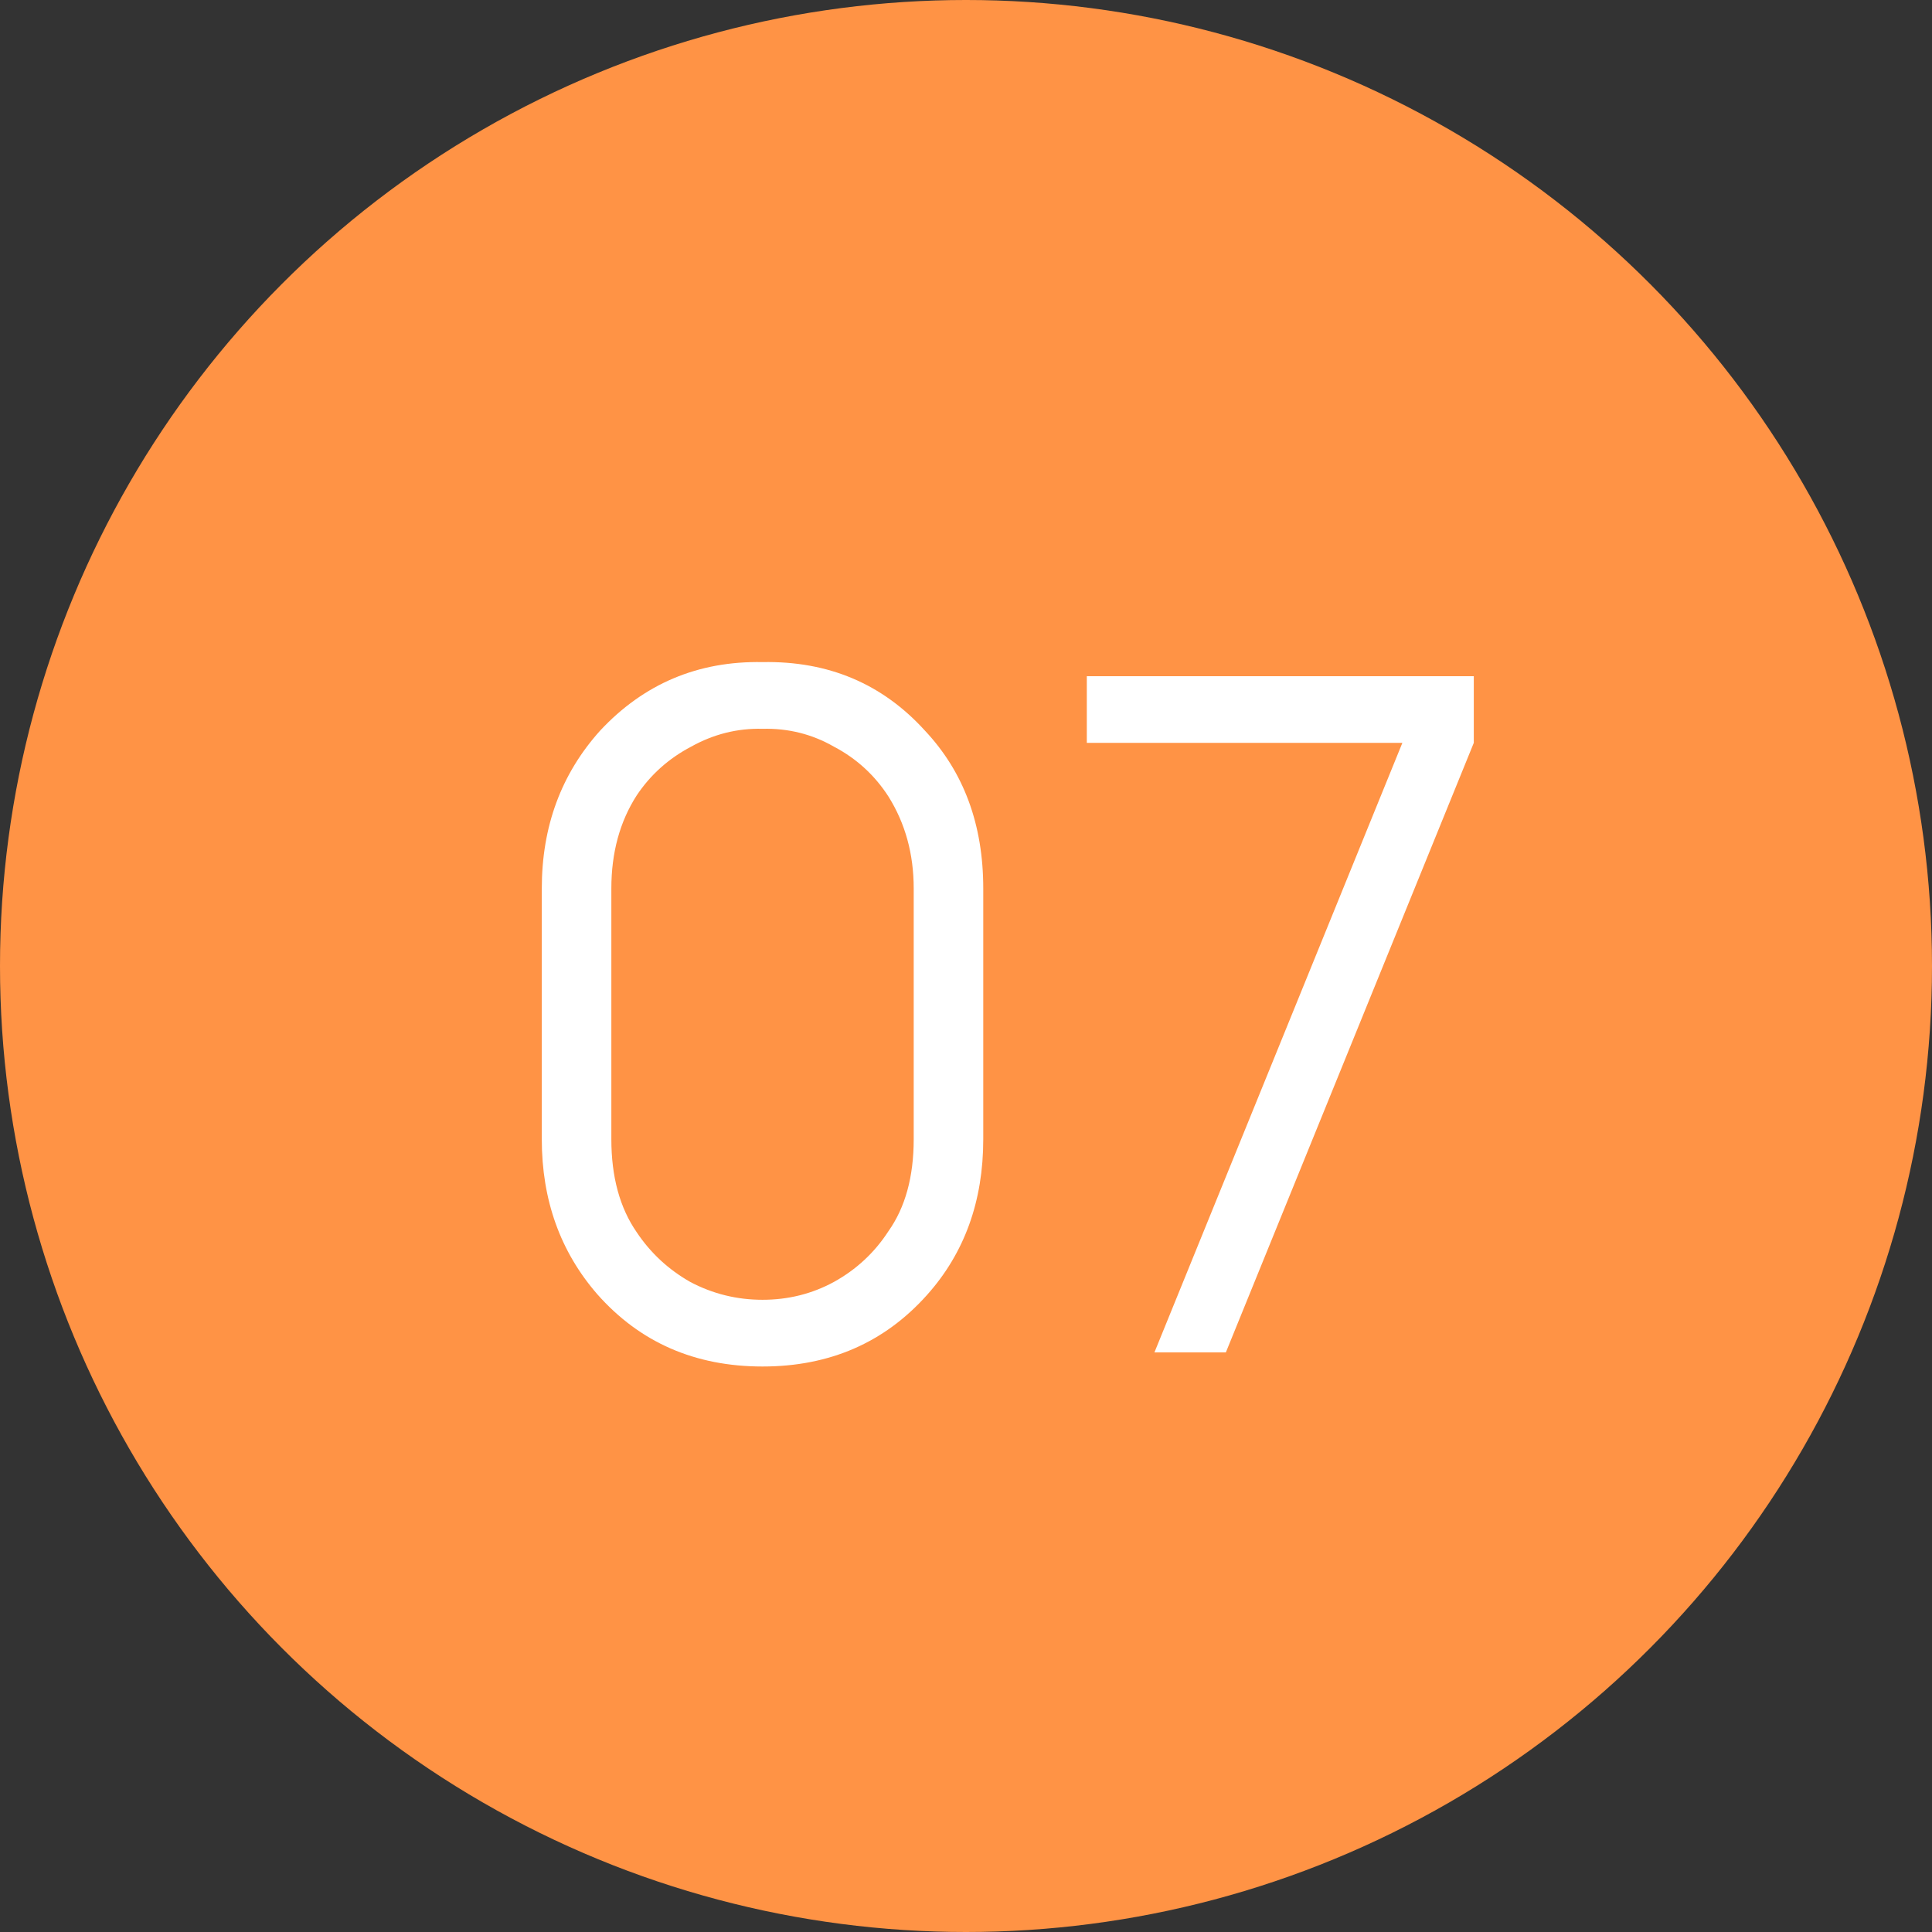
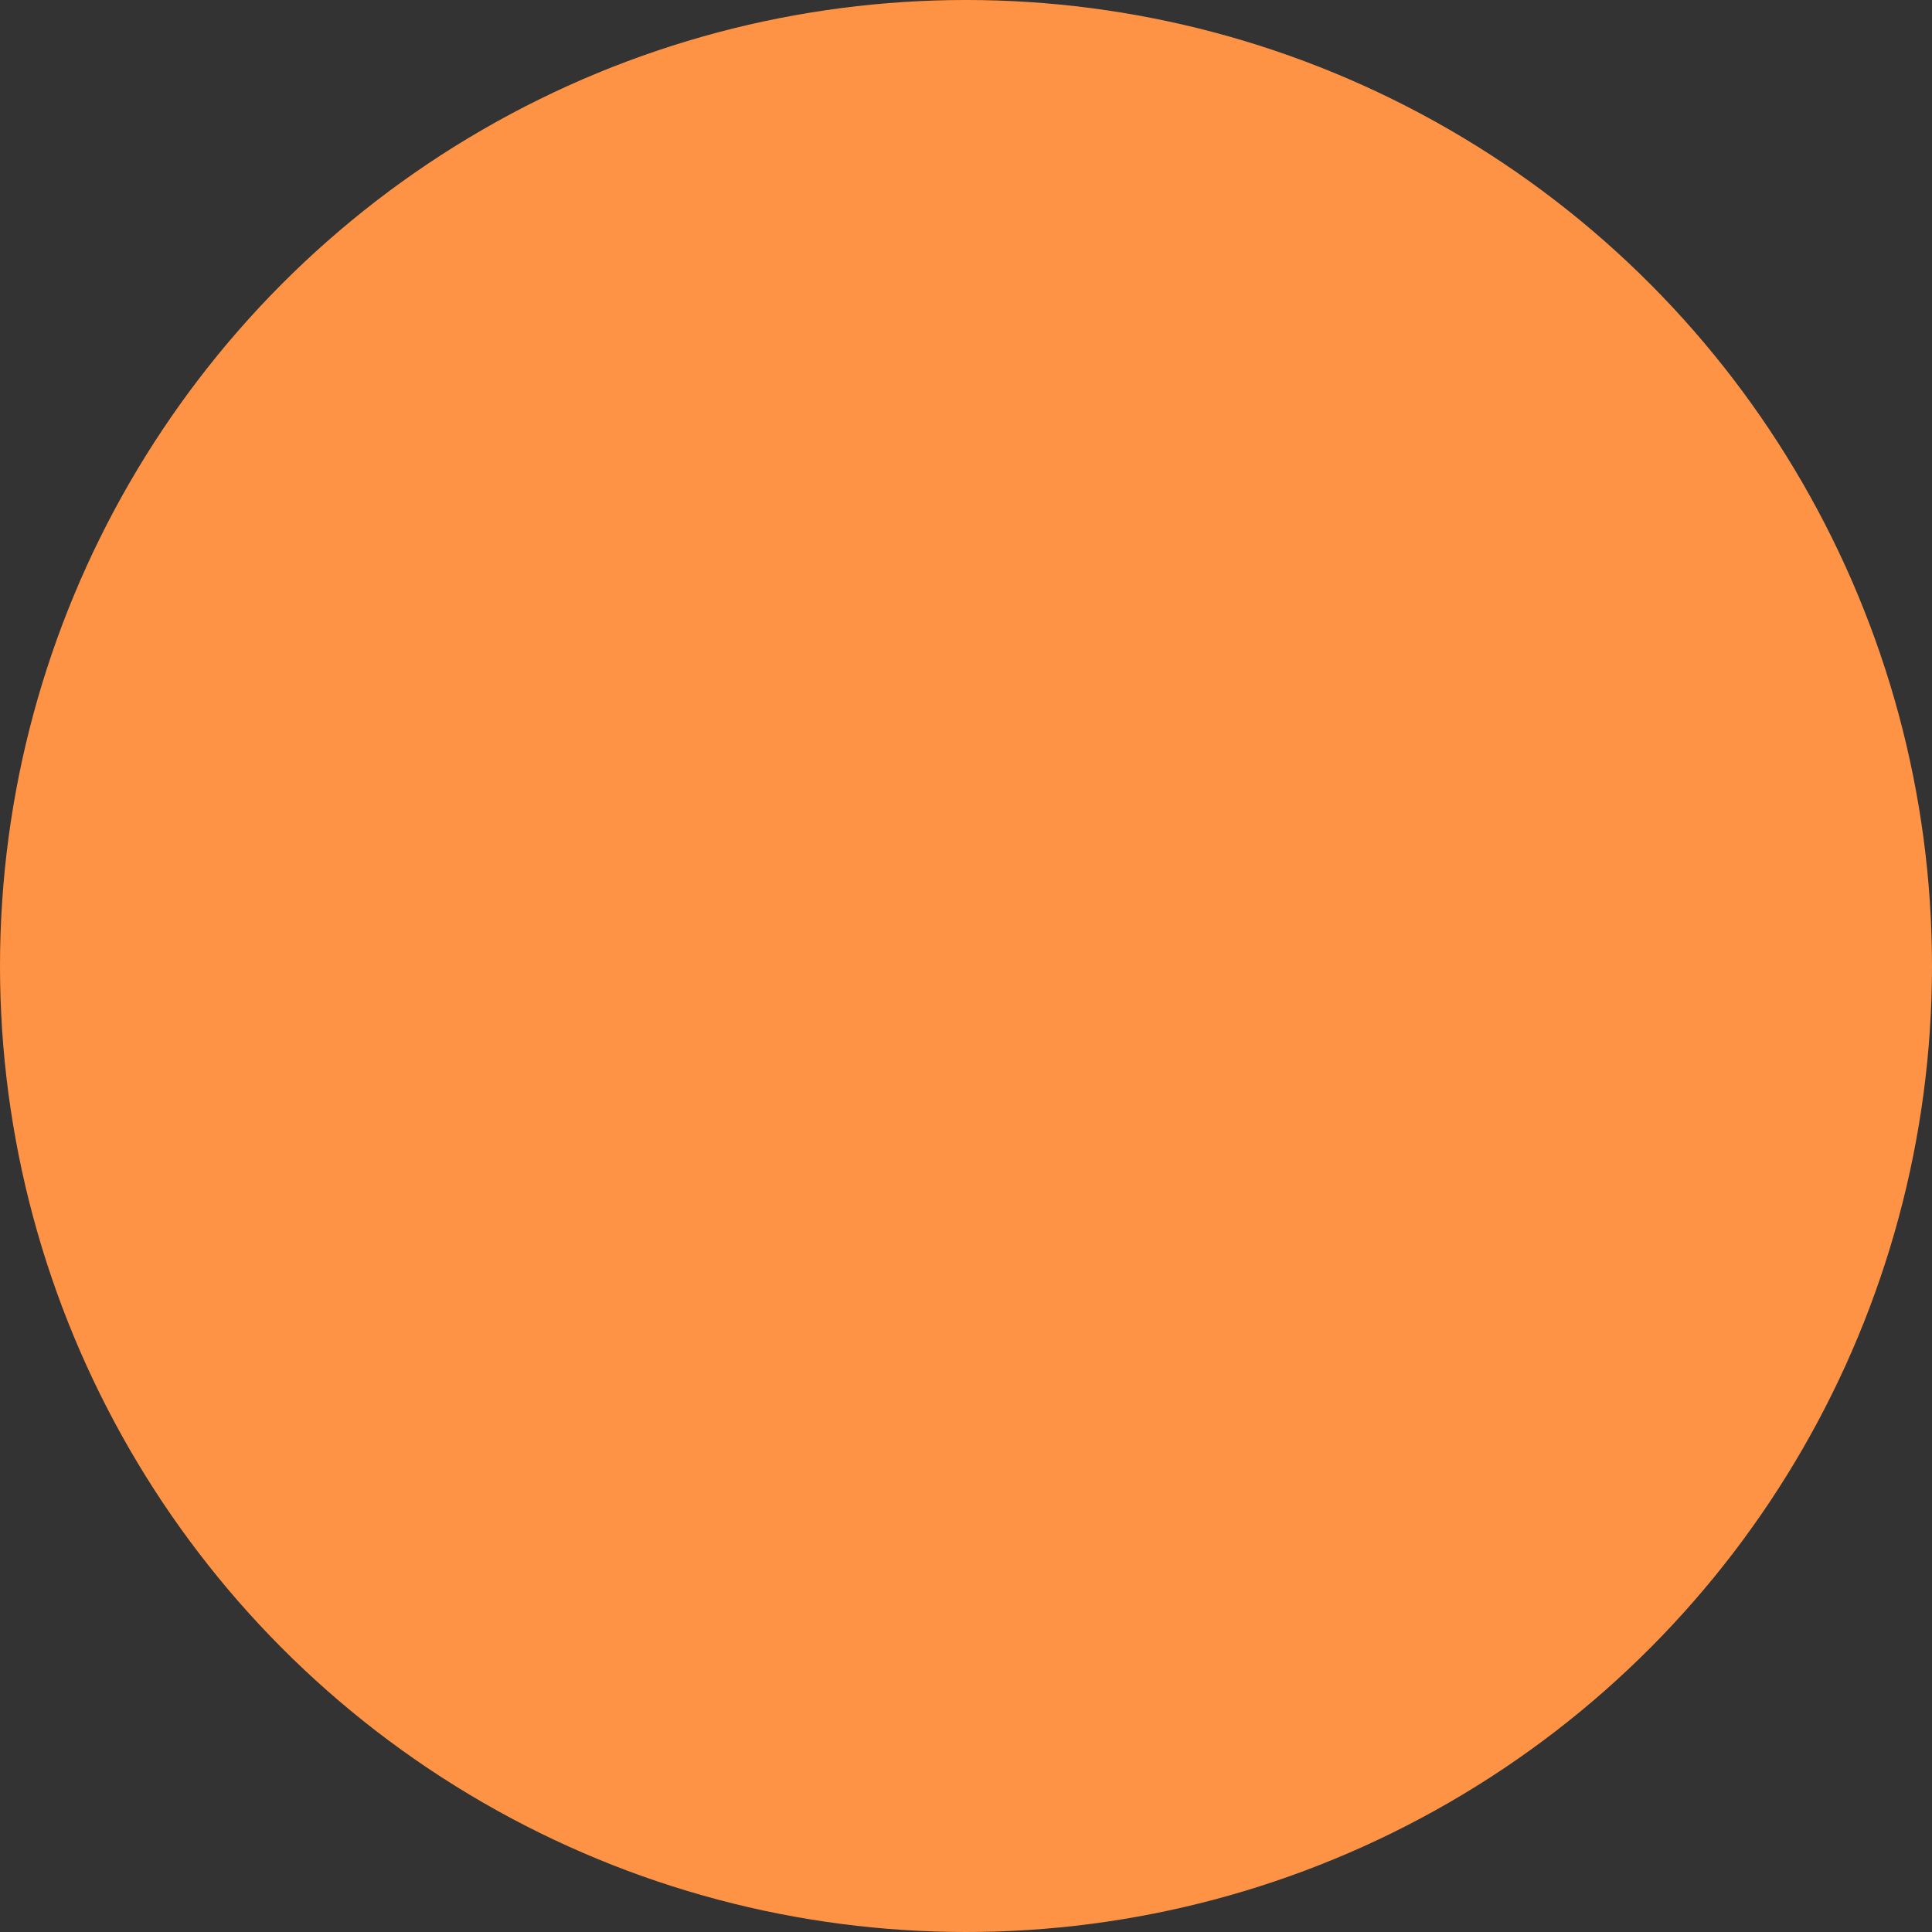
<svg xmlns="http://www.w3.org/2000/svg" width="30" height="30" viewBox="0 0 30 30" fill="none">
  <rect x="0" y="0" width="30" height="30" fill="#333333" stroke="none" />
  <circle cx="15" cy="15" r="15" fill="#FF9345" />
-   <path d="M11.841 21.219C10.79 21.219 9.935 20.844 9.274 20.096C8.7 19.435 8.413 18.633 8.413 17.69V13.796C8.413 12.833 8.715 12.017 9.318 11.346C9.998 10.617 10.839 10.262 11.841 10.281C12.861 10.262 13.702 10.617 14.363 11.346C14.966 11.988 15.268 12.804 15.268 13.796V17.69C15.268 18.652 14.976 19.459 14.393 20.11C13.732 20.849 12.881 21.219 11.841 21.219ZM11.841 11.317C11.452 11.307 11.082 11.399 10.732 11.594C10.382 11.778 10.1 12.031 9.886 12.352C9.624 12.76 9.493 13.242 9.493 13.796V17.69C9.493 18.273 9.624 18.754 9.886 19.133C10.1 19.454 10.377 19.712 10.718 19.906C11.068 20.091 11.442 20.183 11.841 20.183C12.239 20.183 12.609 20.091 12.949 19.906C13.299 19.712 13.581 19.449 13.795 19.119C14.057 18.749 14.188 18.273 14.188 17.69V13.796C14.188 13.261 14.057 12.785 13.795 12.367C13.581 12.036 13.299 11.778 12.949 11.594C12.609 11.399 12.239 11.307 11.841 11.317ZM17.926 21L21.776 11.535H16.876V10.5H22.885V11.535L19.035 21H17.926Z" fill="white" />
</svg>